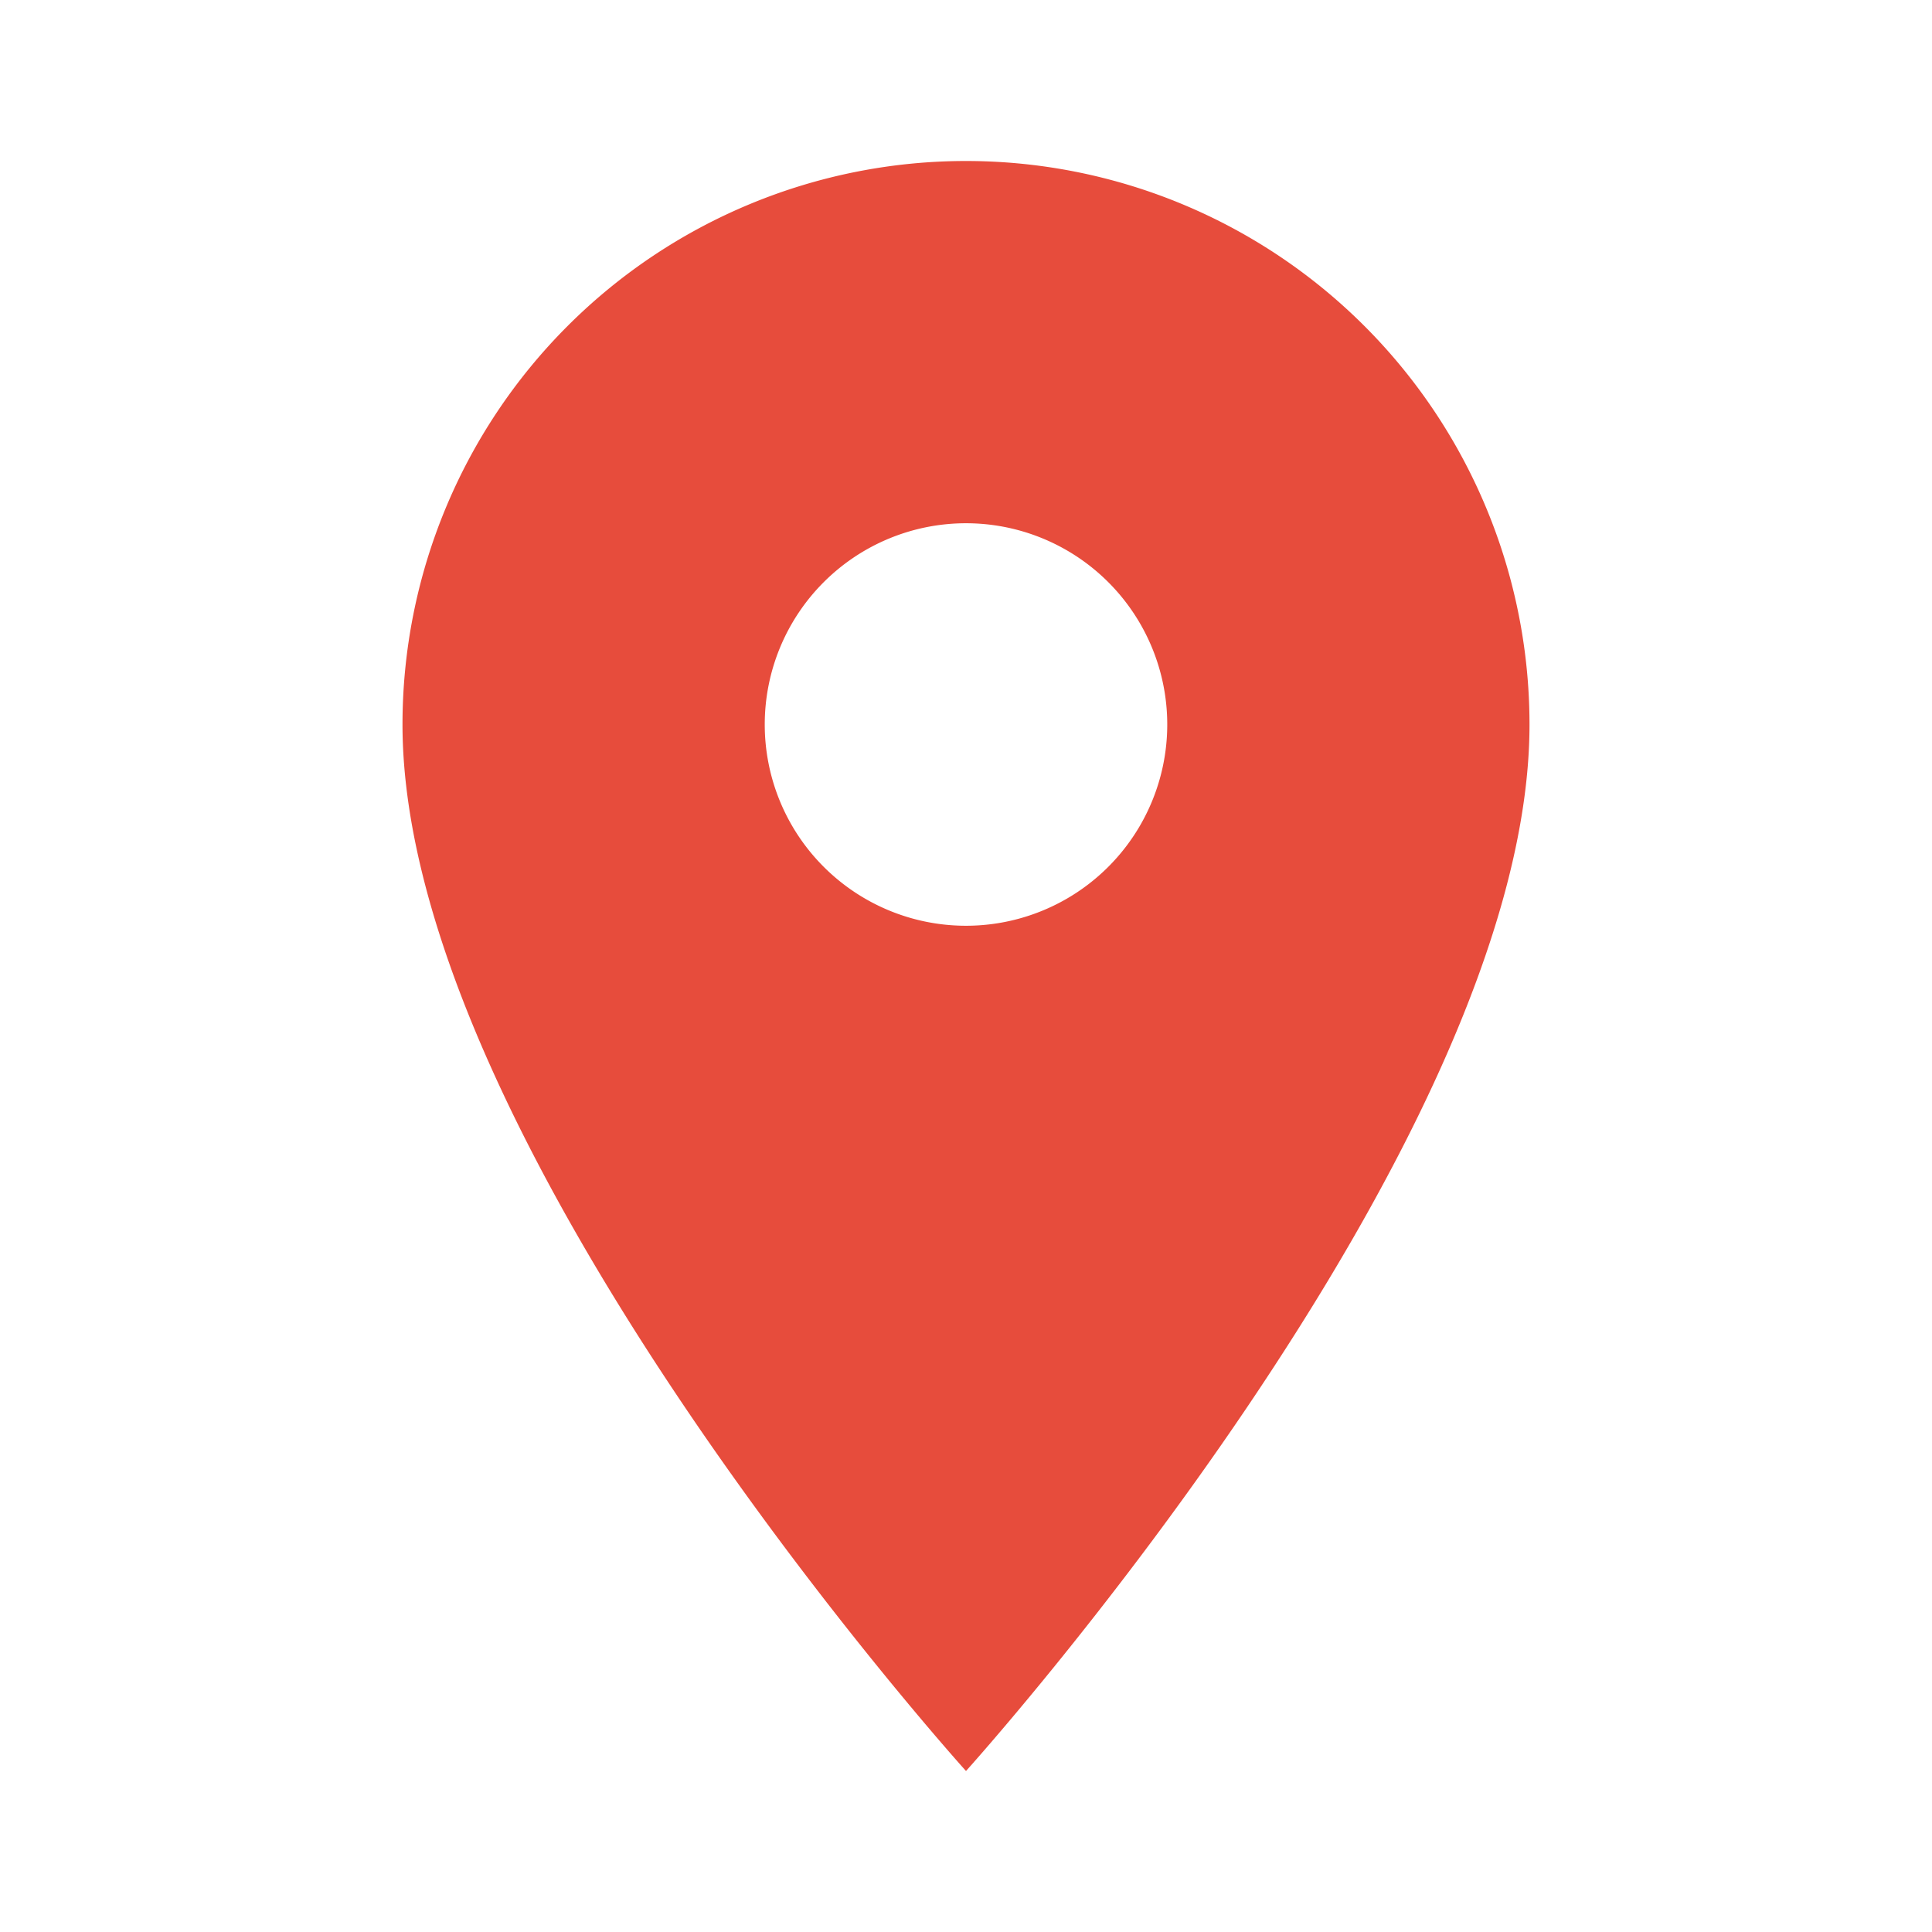
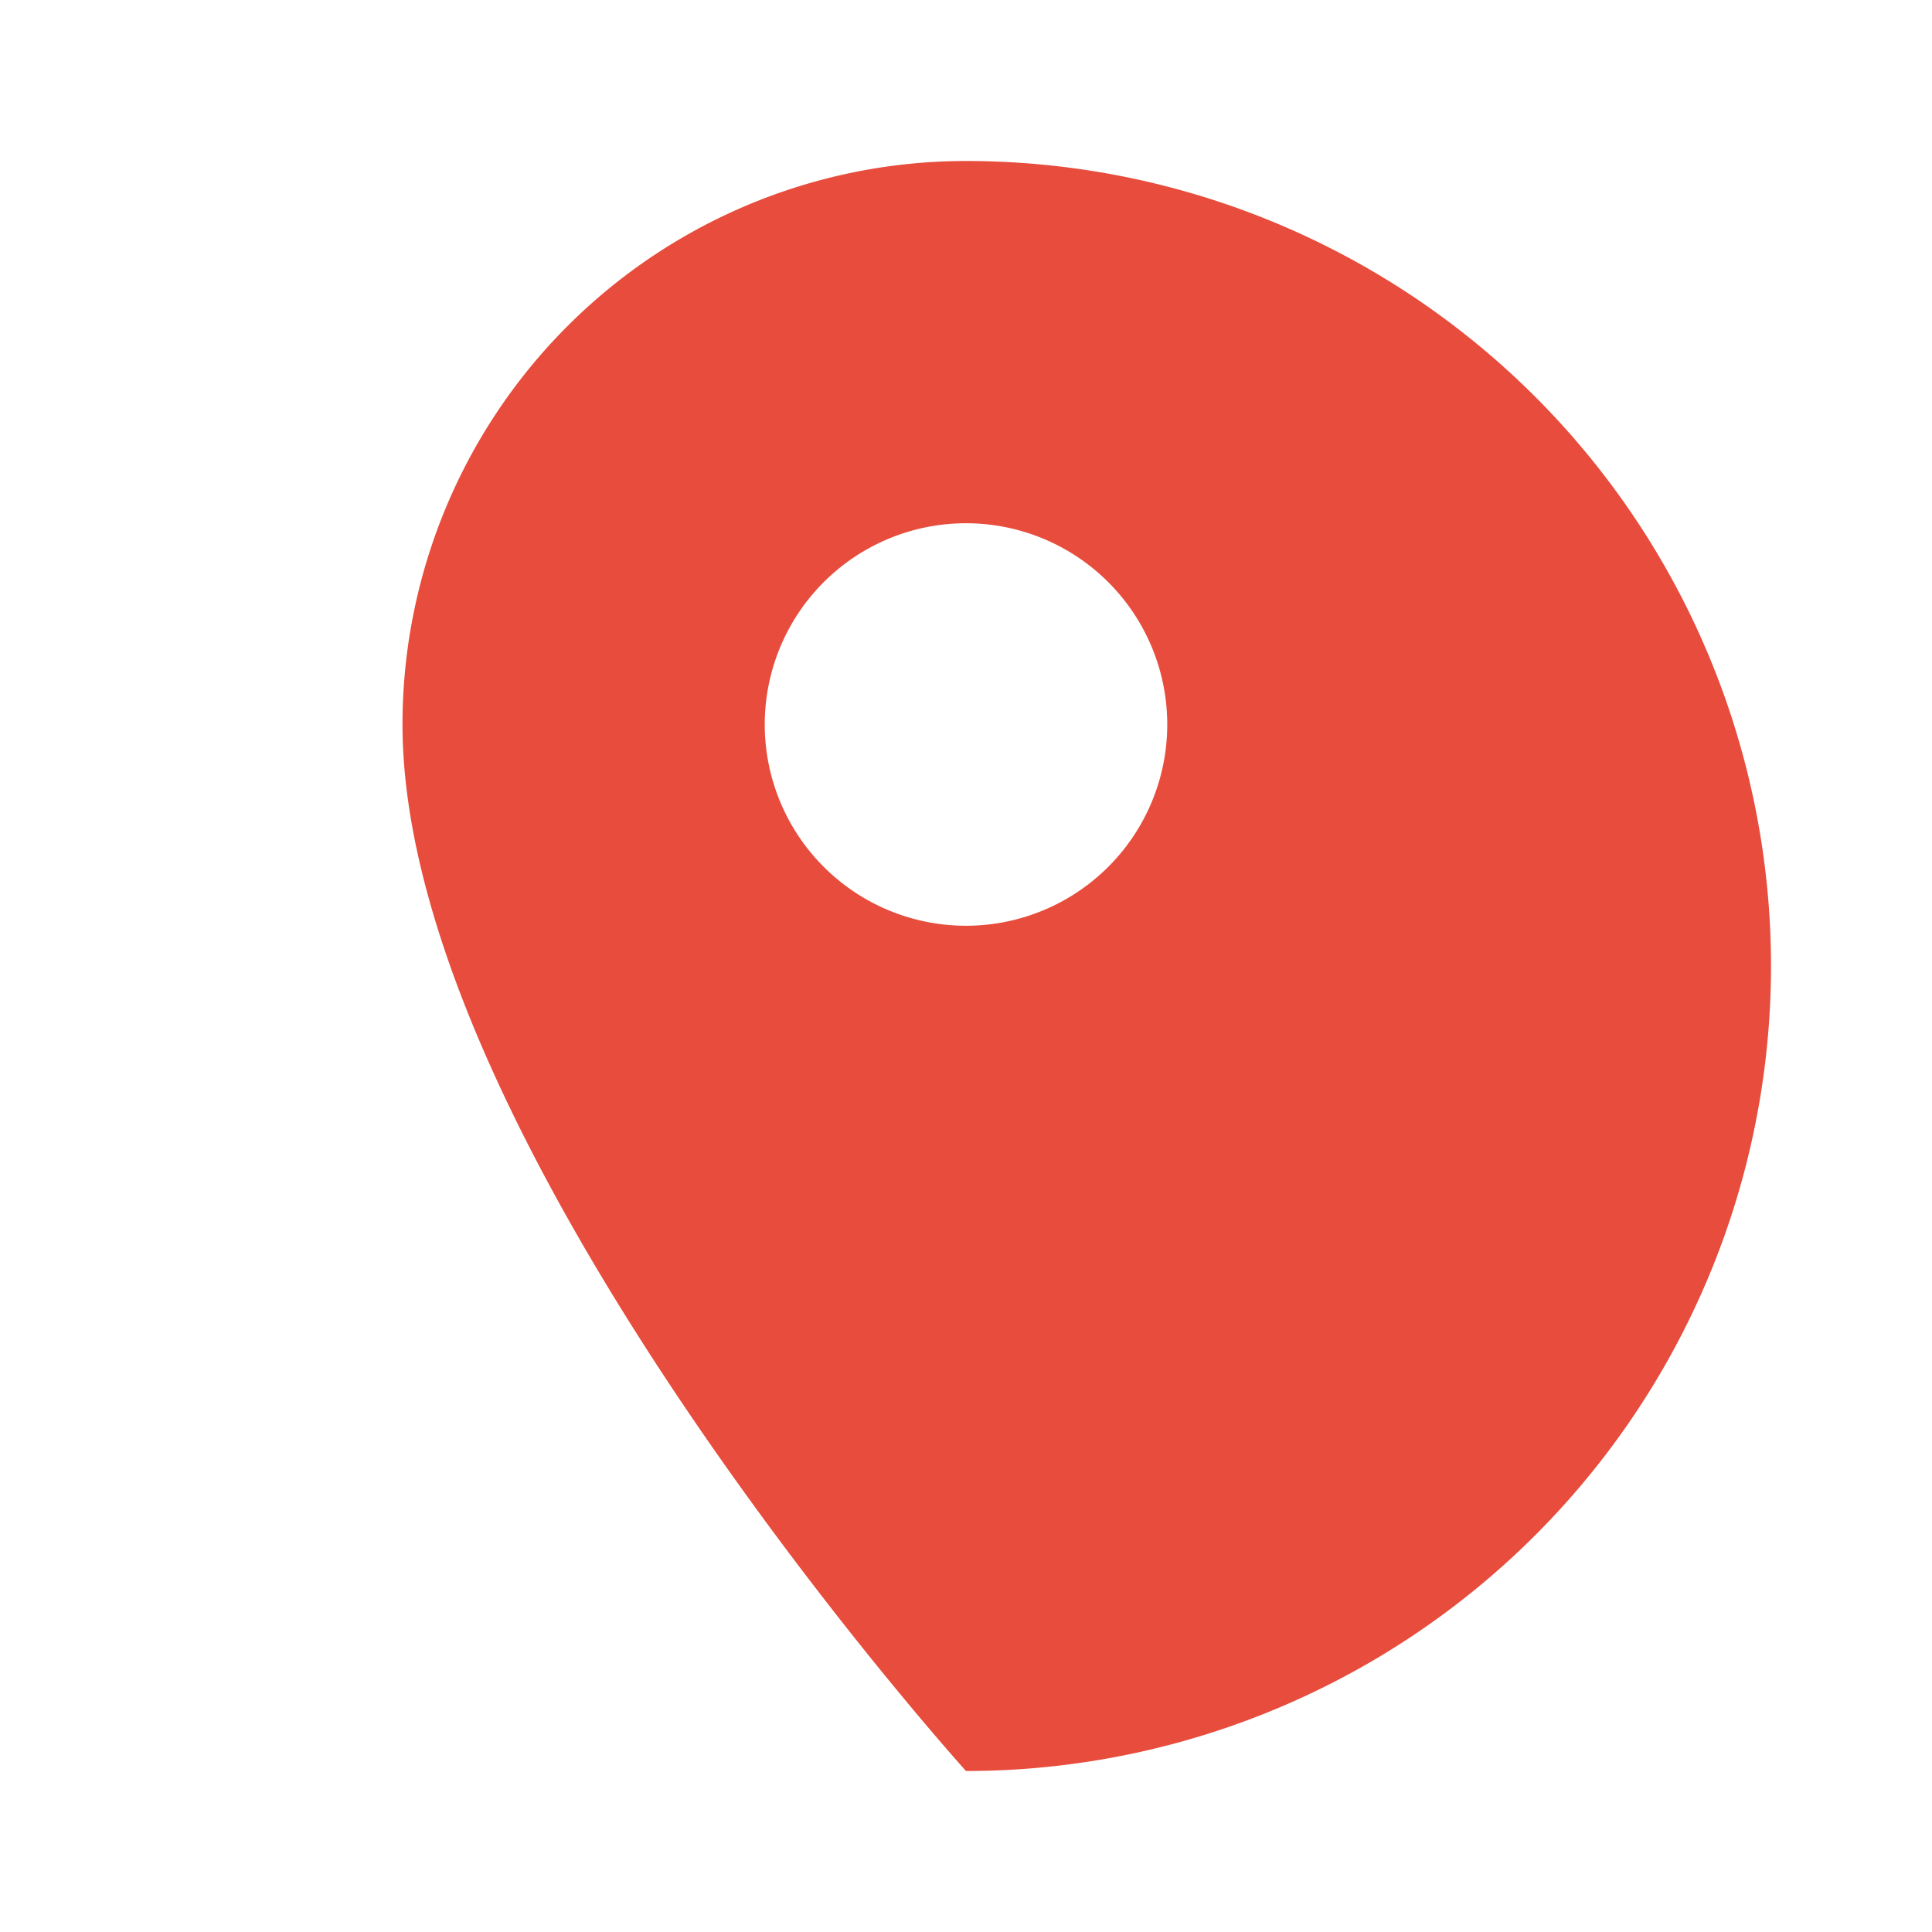
<svg xmlns="http://www.w3.org/2000/svg" viewBox="0 0 24 24" width="24" height="24">
-   <path d="M12,11.5A2.5,2.5 0 0,1 9.5,9A2.5,2.5 0 0,1 12,6.5A2.5,2.5 0 0,1 14.5,9A2.5,2.5 0 0,1 12,11.5M12,2A7,7 0 0,0 5,9C5,14.25 12,22 12,22C12,22 19,14.25 19,9A7,7 0 0,0 12,2Z" fill="#e74c3c" />
+   <path d="M12,11.5A2.5,2.5 0 0,1 9.5,9A2.5,2.5 0 0,1 12,6.5A2.5,2.5 0 0,1 14.5,9A2.5,2.5 0 0,1 12,11.5M12,2A7,7 0 0,0 5,9C5,14.25 12,22 12,22A7,7 0 0,0 12,2Z" fill="#e74c3c" />
</svg>